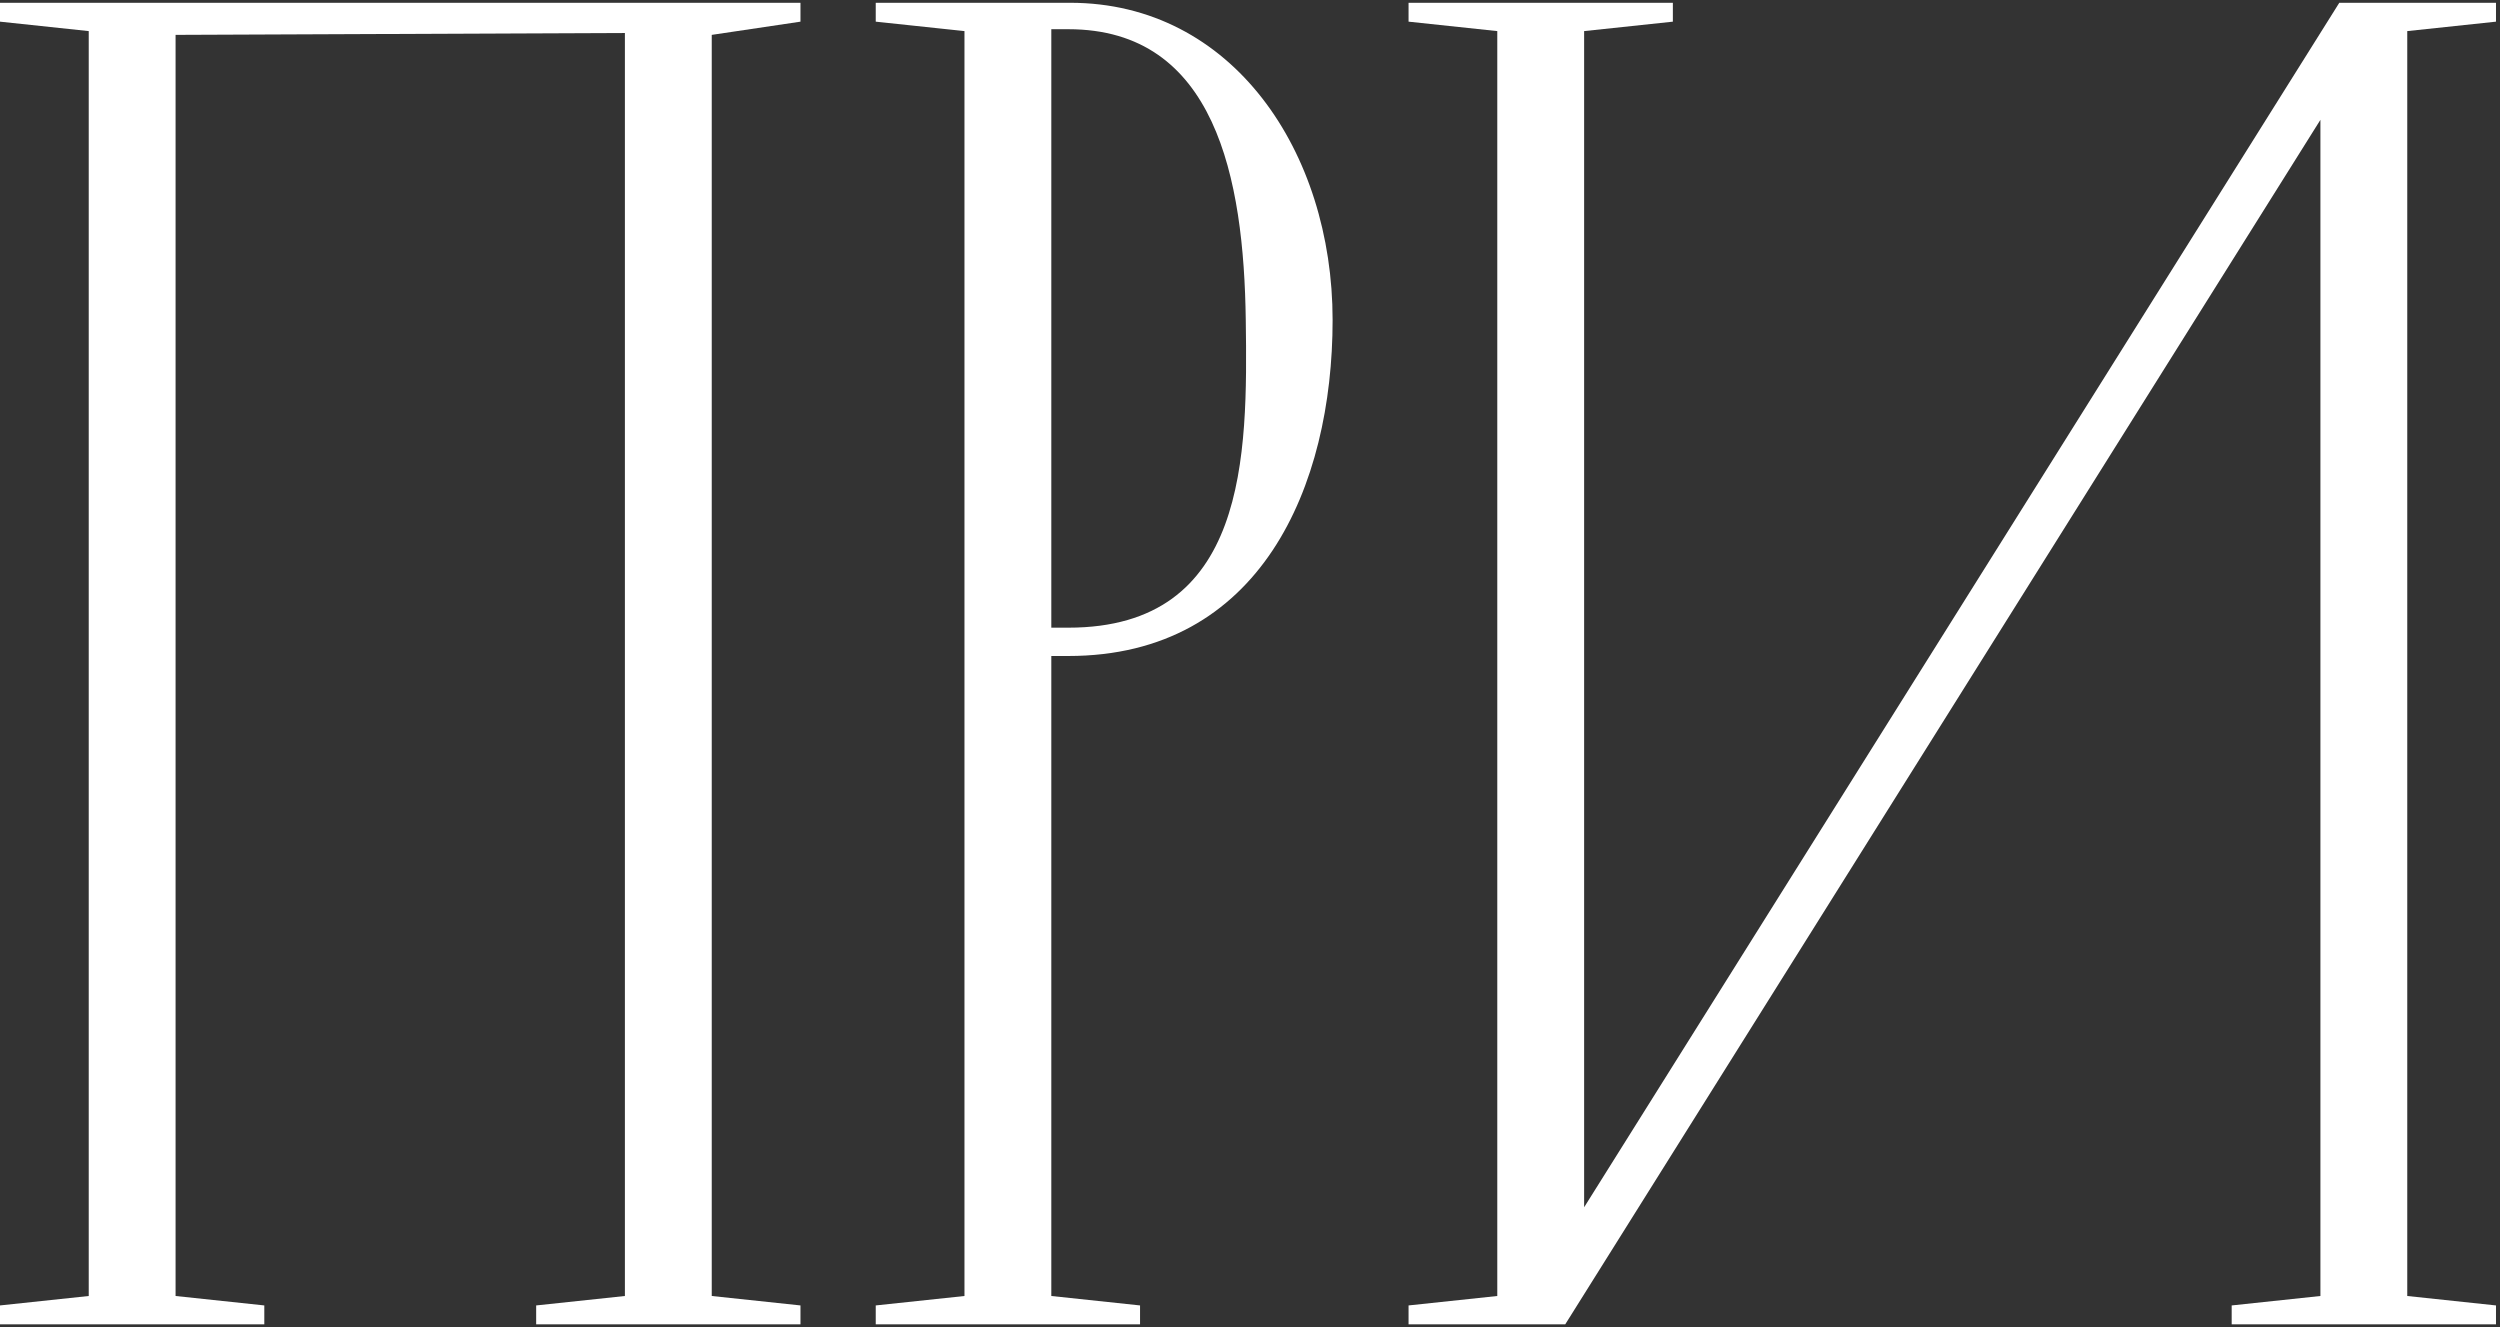
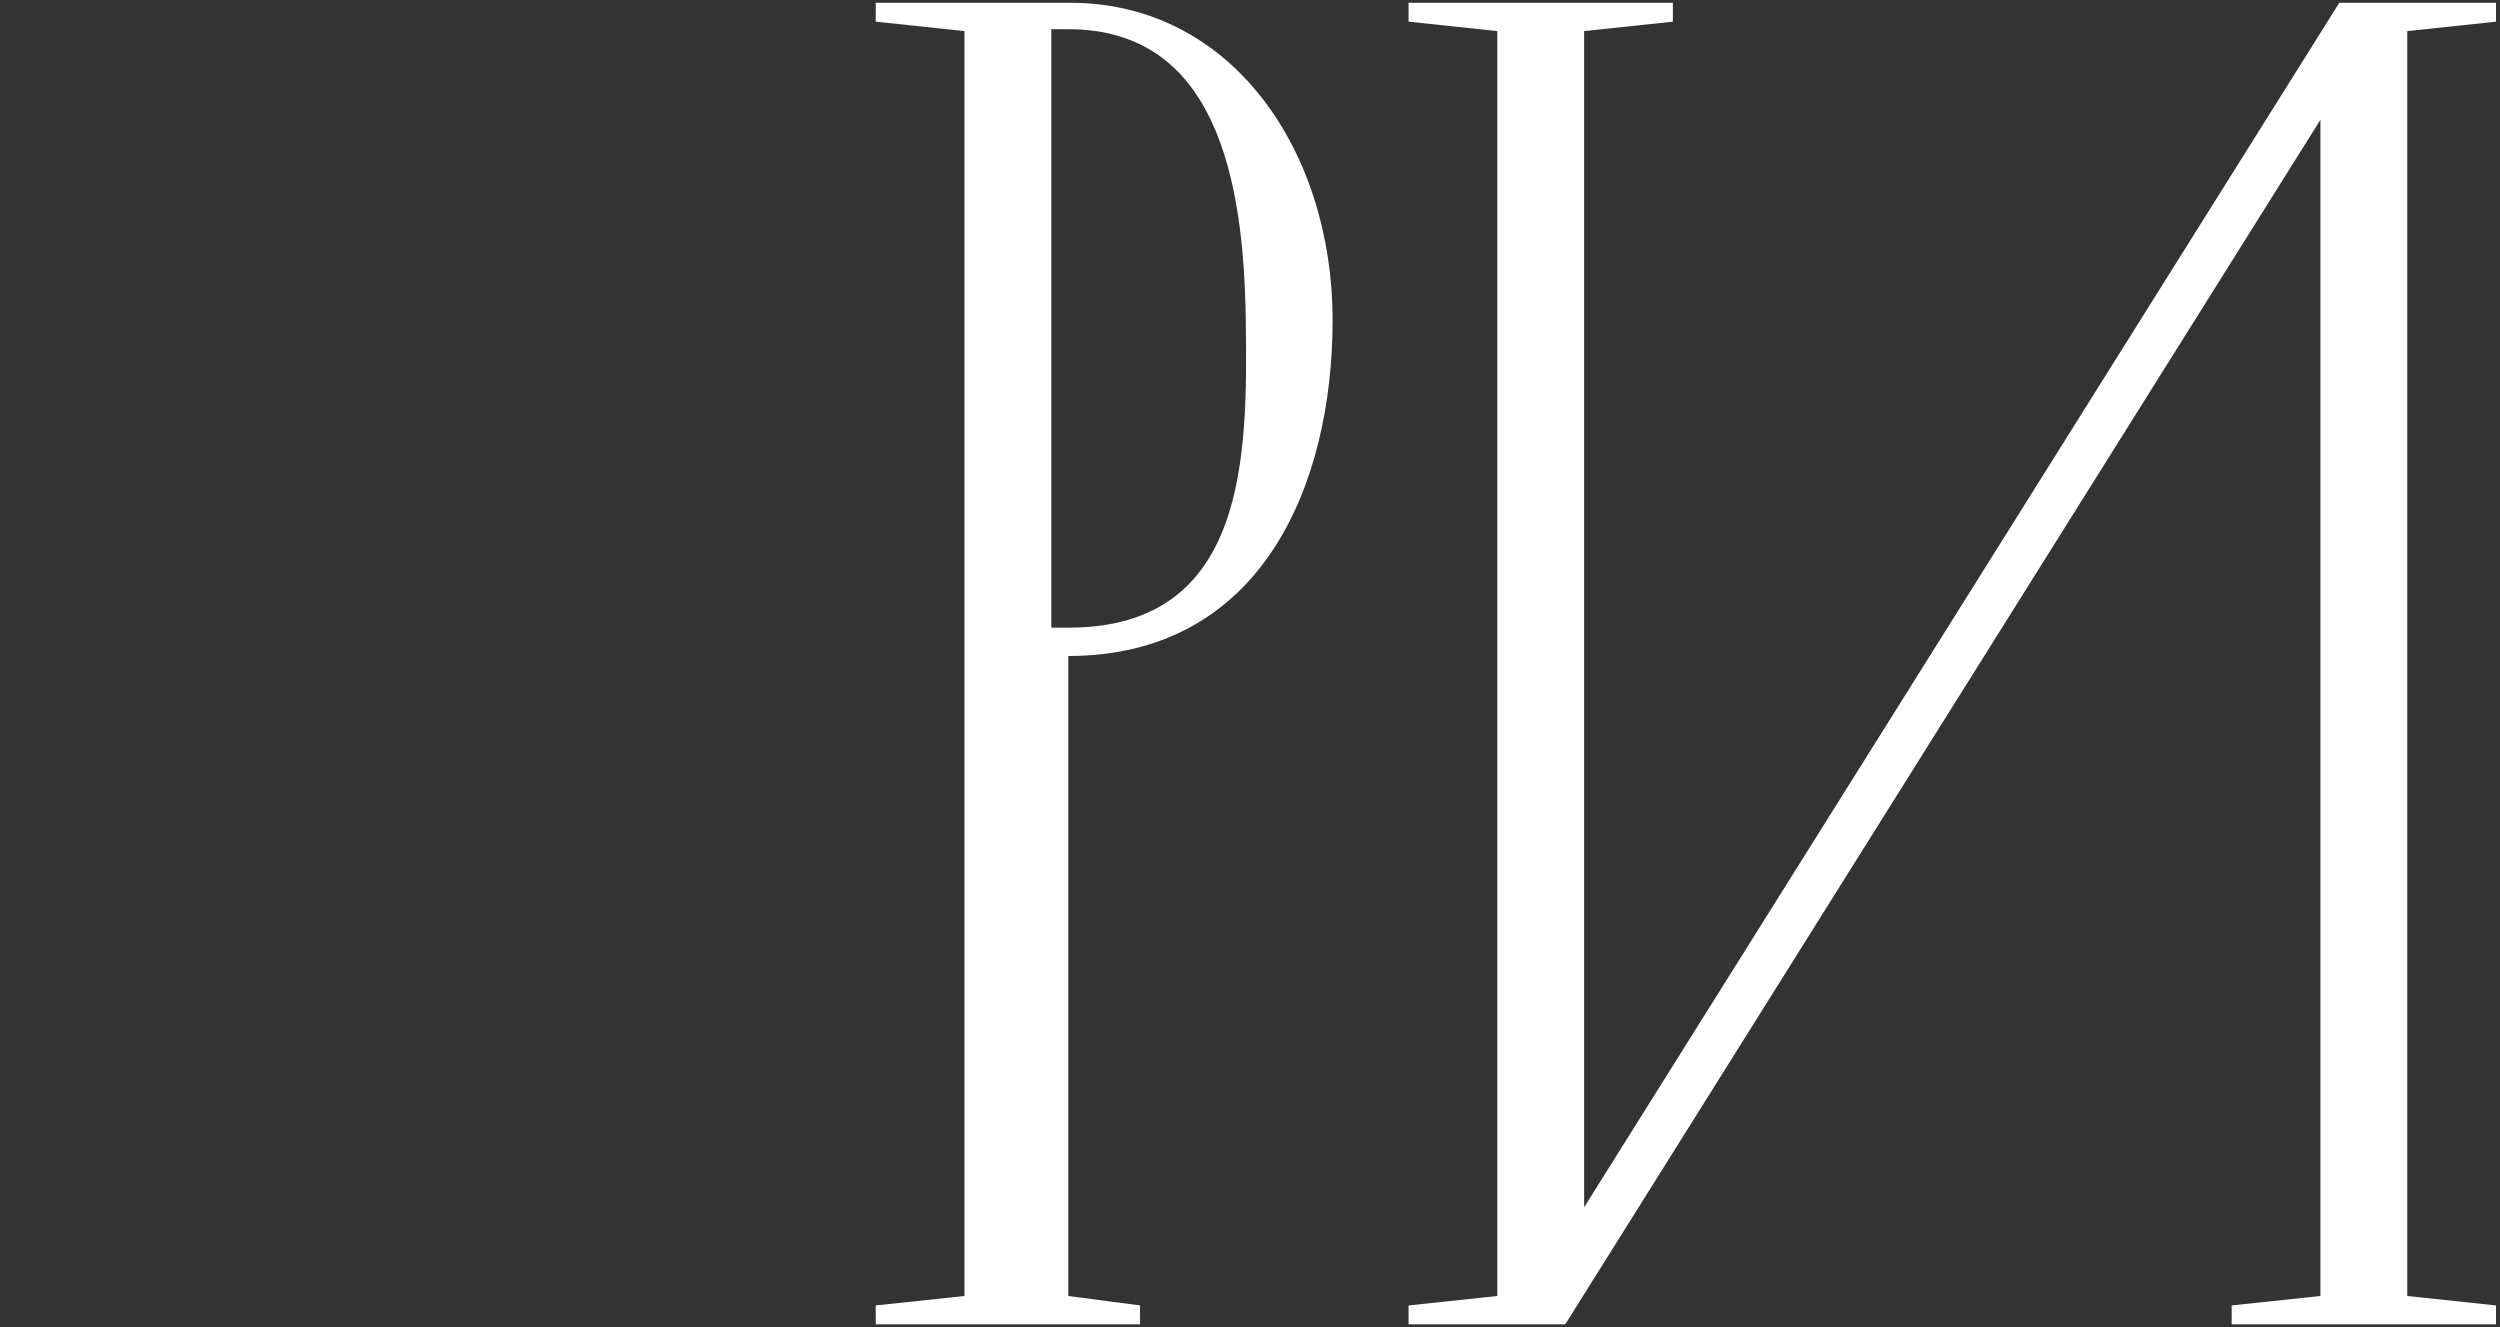
<svg xmlns="http://www.w3.org/2000/svg" width="339" height="180" viewBox="0 0 339 180" fill="none">
  <rect x="0" y="0" width="339" height="180" fill="#333333" stroke="none" />
-   <path d="M0 0.377H108.544V2.937L96.512 4.729V175.737L108.544 177.017V179.577H72.704V177.017L84.736 175.737V4.473L23.808 4.729V175.737L35.84 177.017V179.577H0V177.017L12.032 175.737V4.217L0 2.937V0.377Z" fill="white" />
-   <path d="M180.702 43.385C180.702 65.913 170.974 88.953 144.862 88.953H142.558V175.737L154.59 177.017V179.577H118.75V177.017L130.782 175.737V4.217L118.75 2.937V0.377H145.118C167.134 0.377 180.702 20.601 180.702 43.385ZM142.558 85.113H144.862C169.182 85.113 169.182 61.817 168.926 43.385C168.67 24.185 164.83 3.961 144.862 3.961H142.558V85.113Z" fill="white" />
+   <path d="M180.702 43.385C180.702 65.913 170.974 88.953 144.862 88.953V175.737L154.59 177.017V179.577H118.75V177.017L130.782 175.737V4.217L118.75 2.937V0.377H145.118C167.134 0.377 180.702 20.601 180.702 43.385ZM142.558 85.113H144.862C169.182 85.113 169.182 61.817 168.926 43.385C168.67 24.185 164.83 3.961 144.862 3.961H142.558V85.113Z" fill="white" />
  <path d="M212.248 179.577H191V177.017L203.032 175.737V4.217L191 2.937V0.377H226.84V2.937L214.808 4.217V163.705L317.208 0.377H338.456V2.937L326.424 4.217V175.737L338.456 177.017V179.577H302.616V177.017L314.648 175.737V16.249L212.248 179.577Z" fill="white" />
</svg>